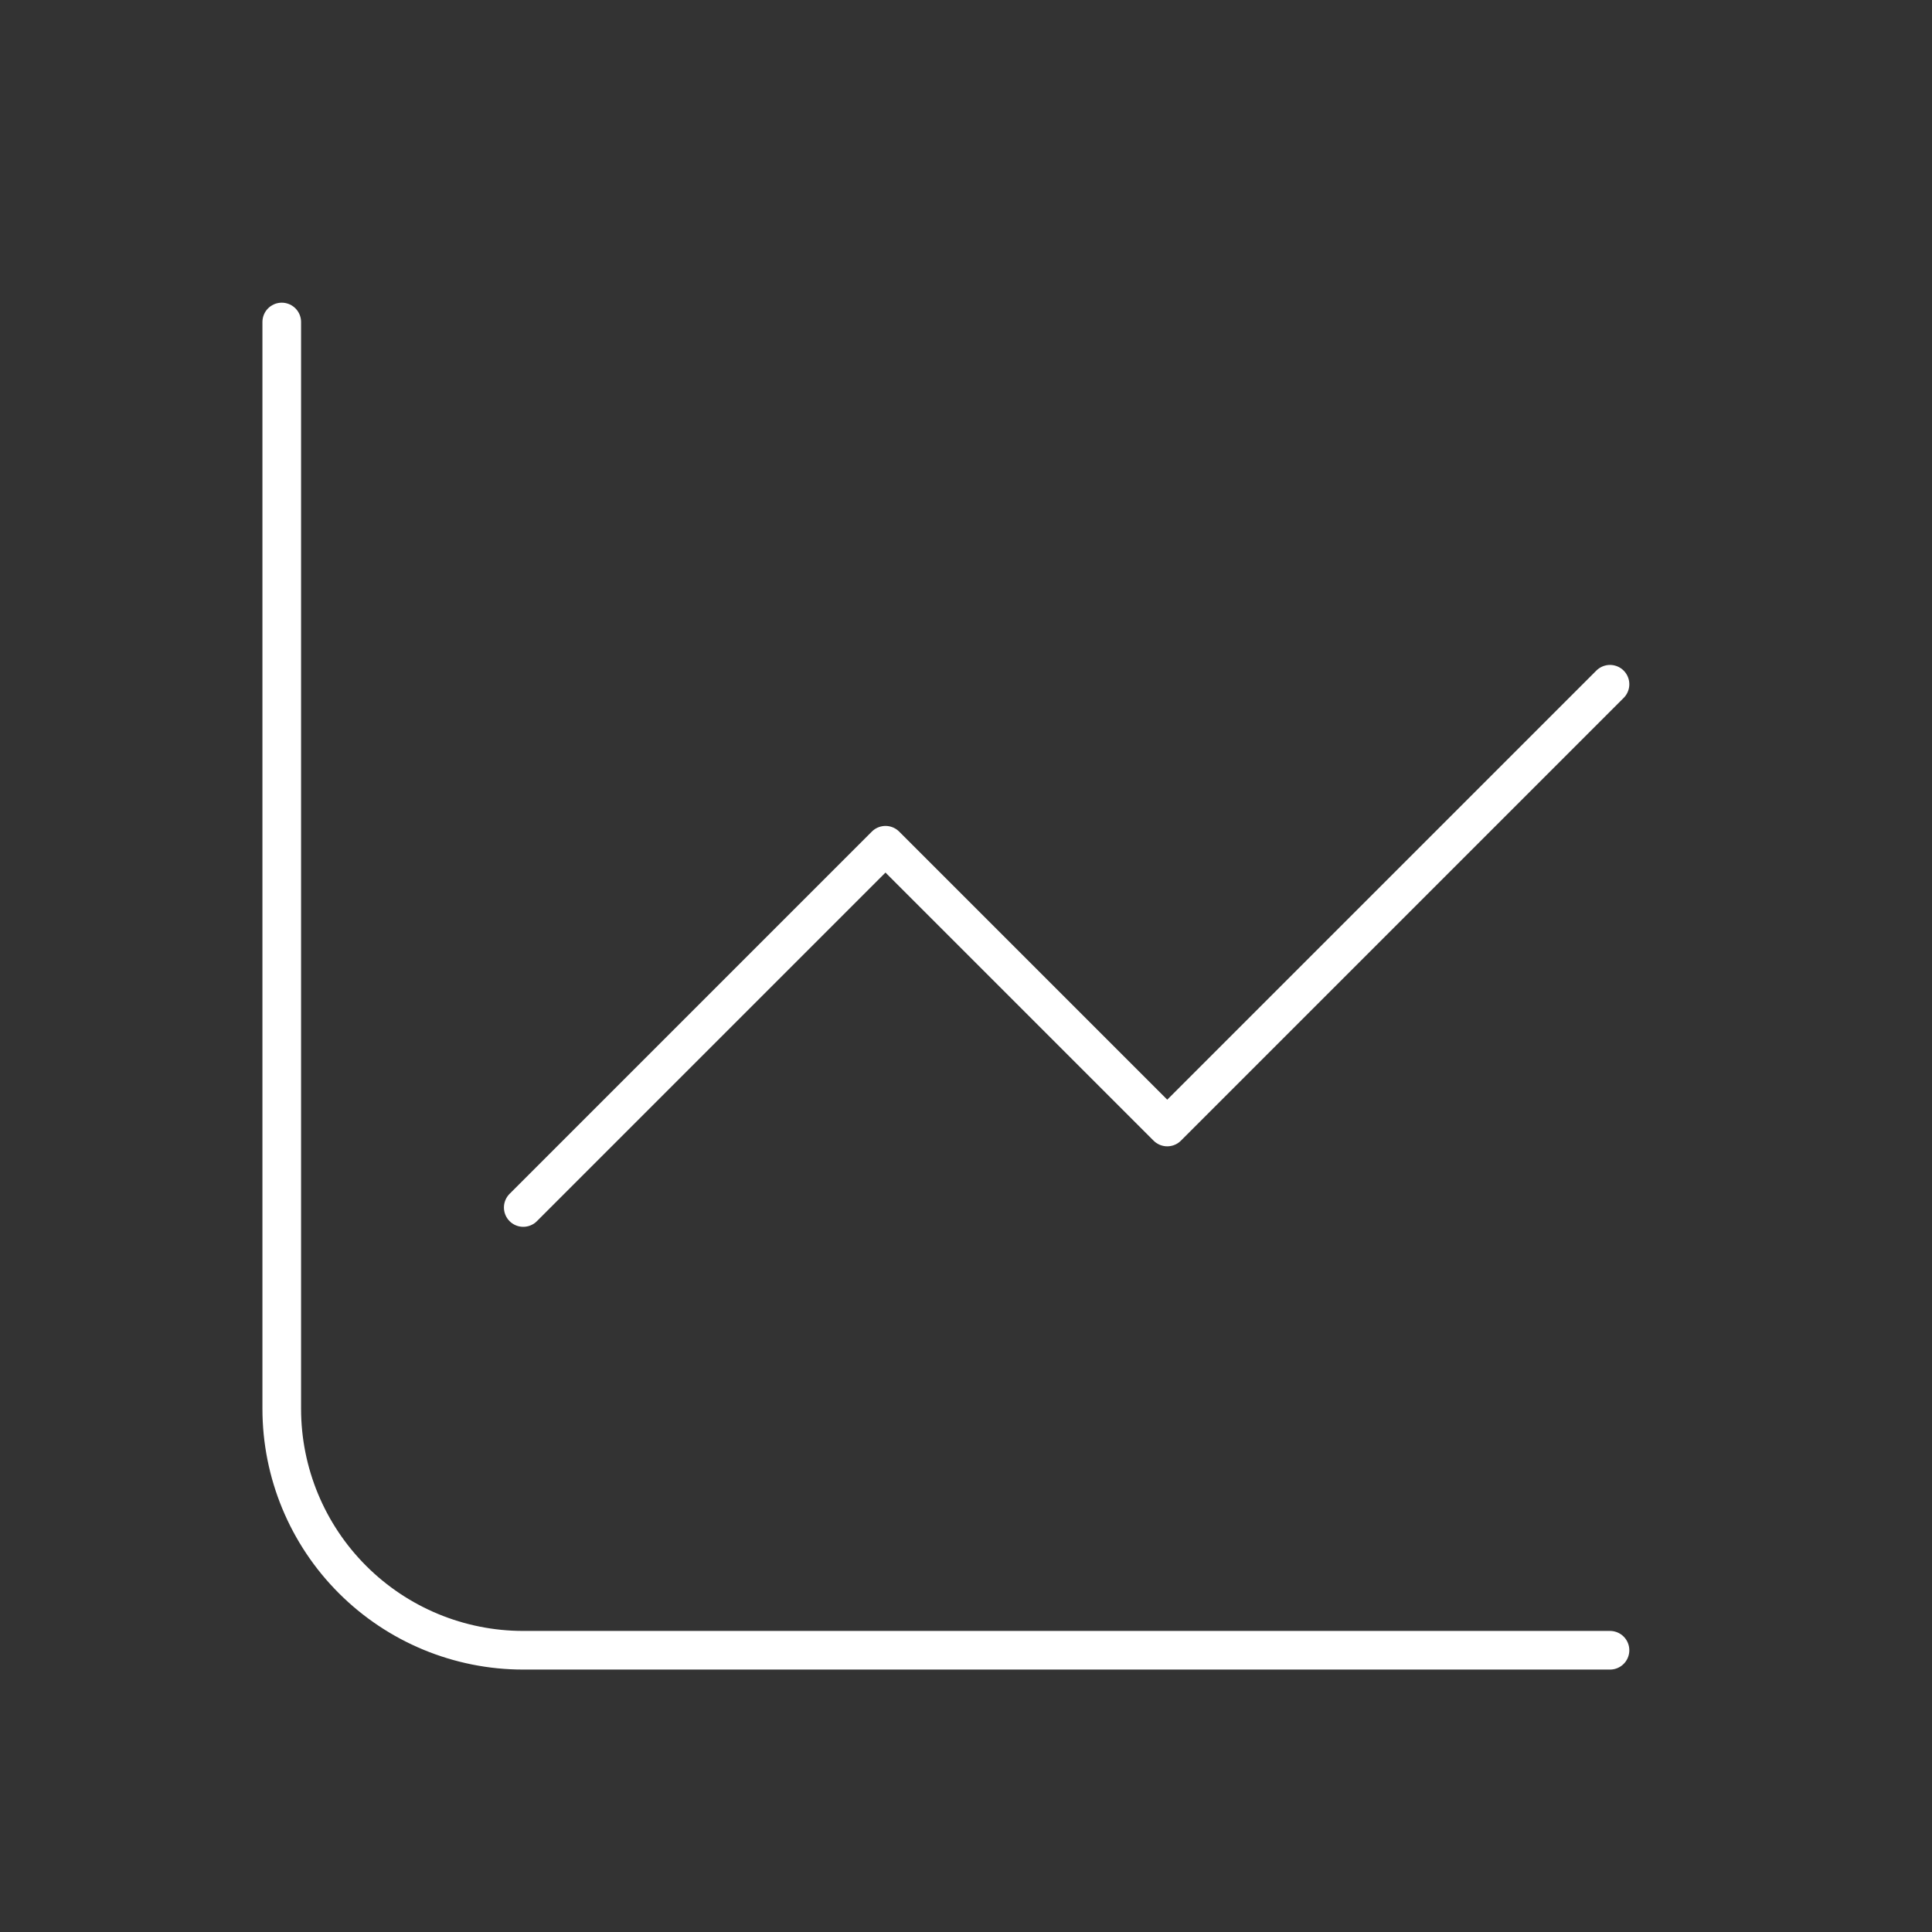
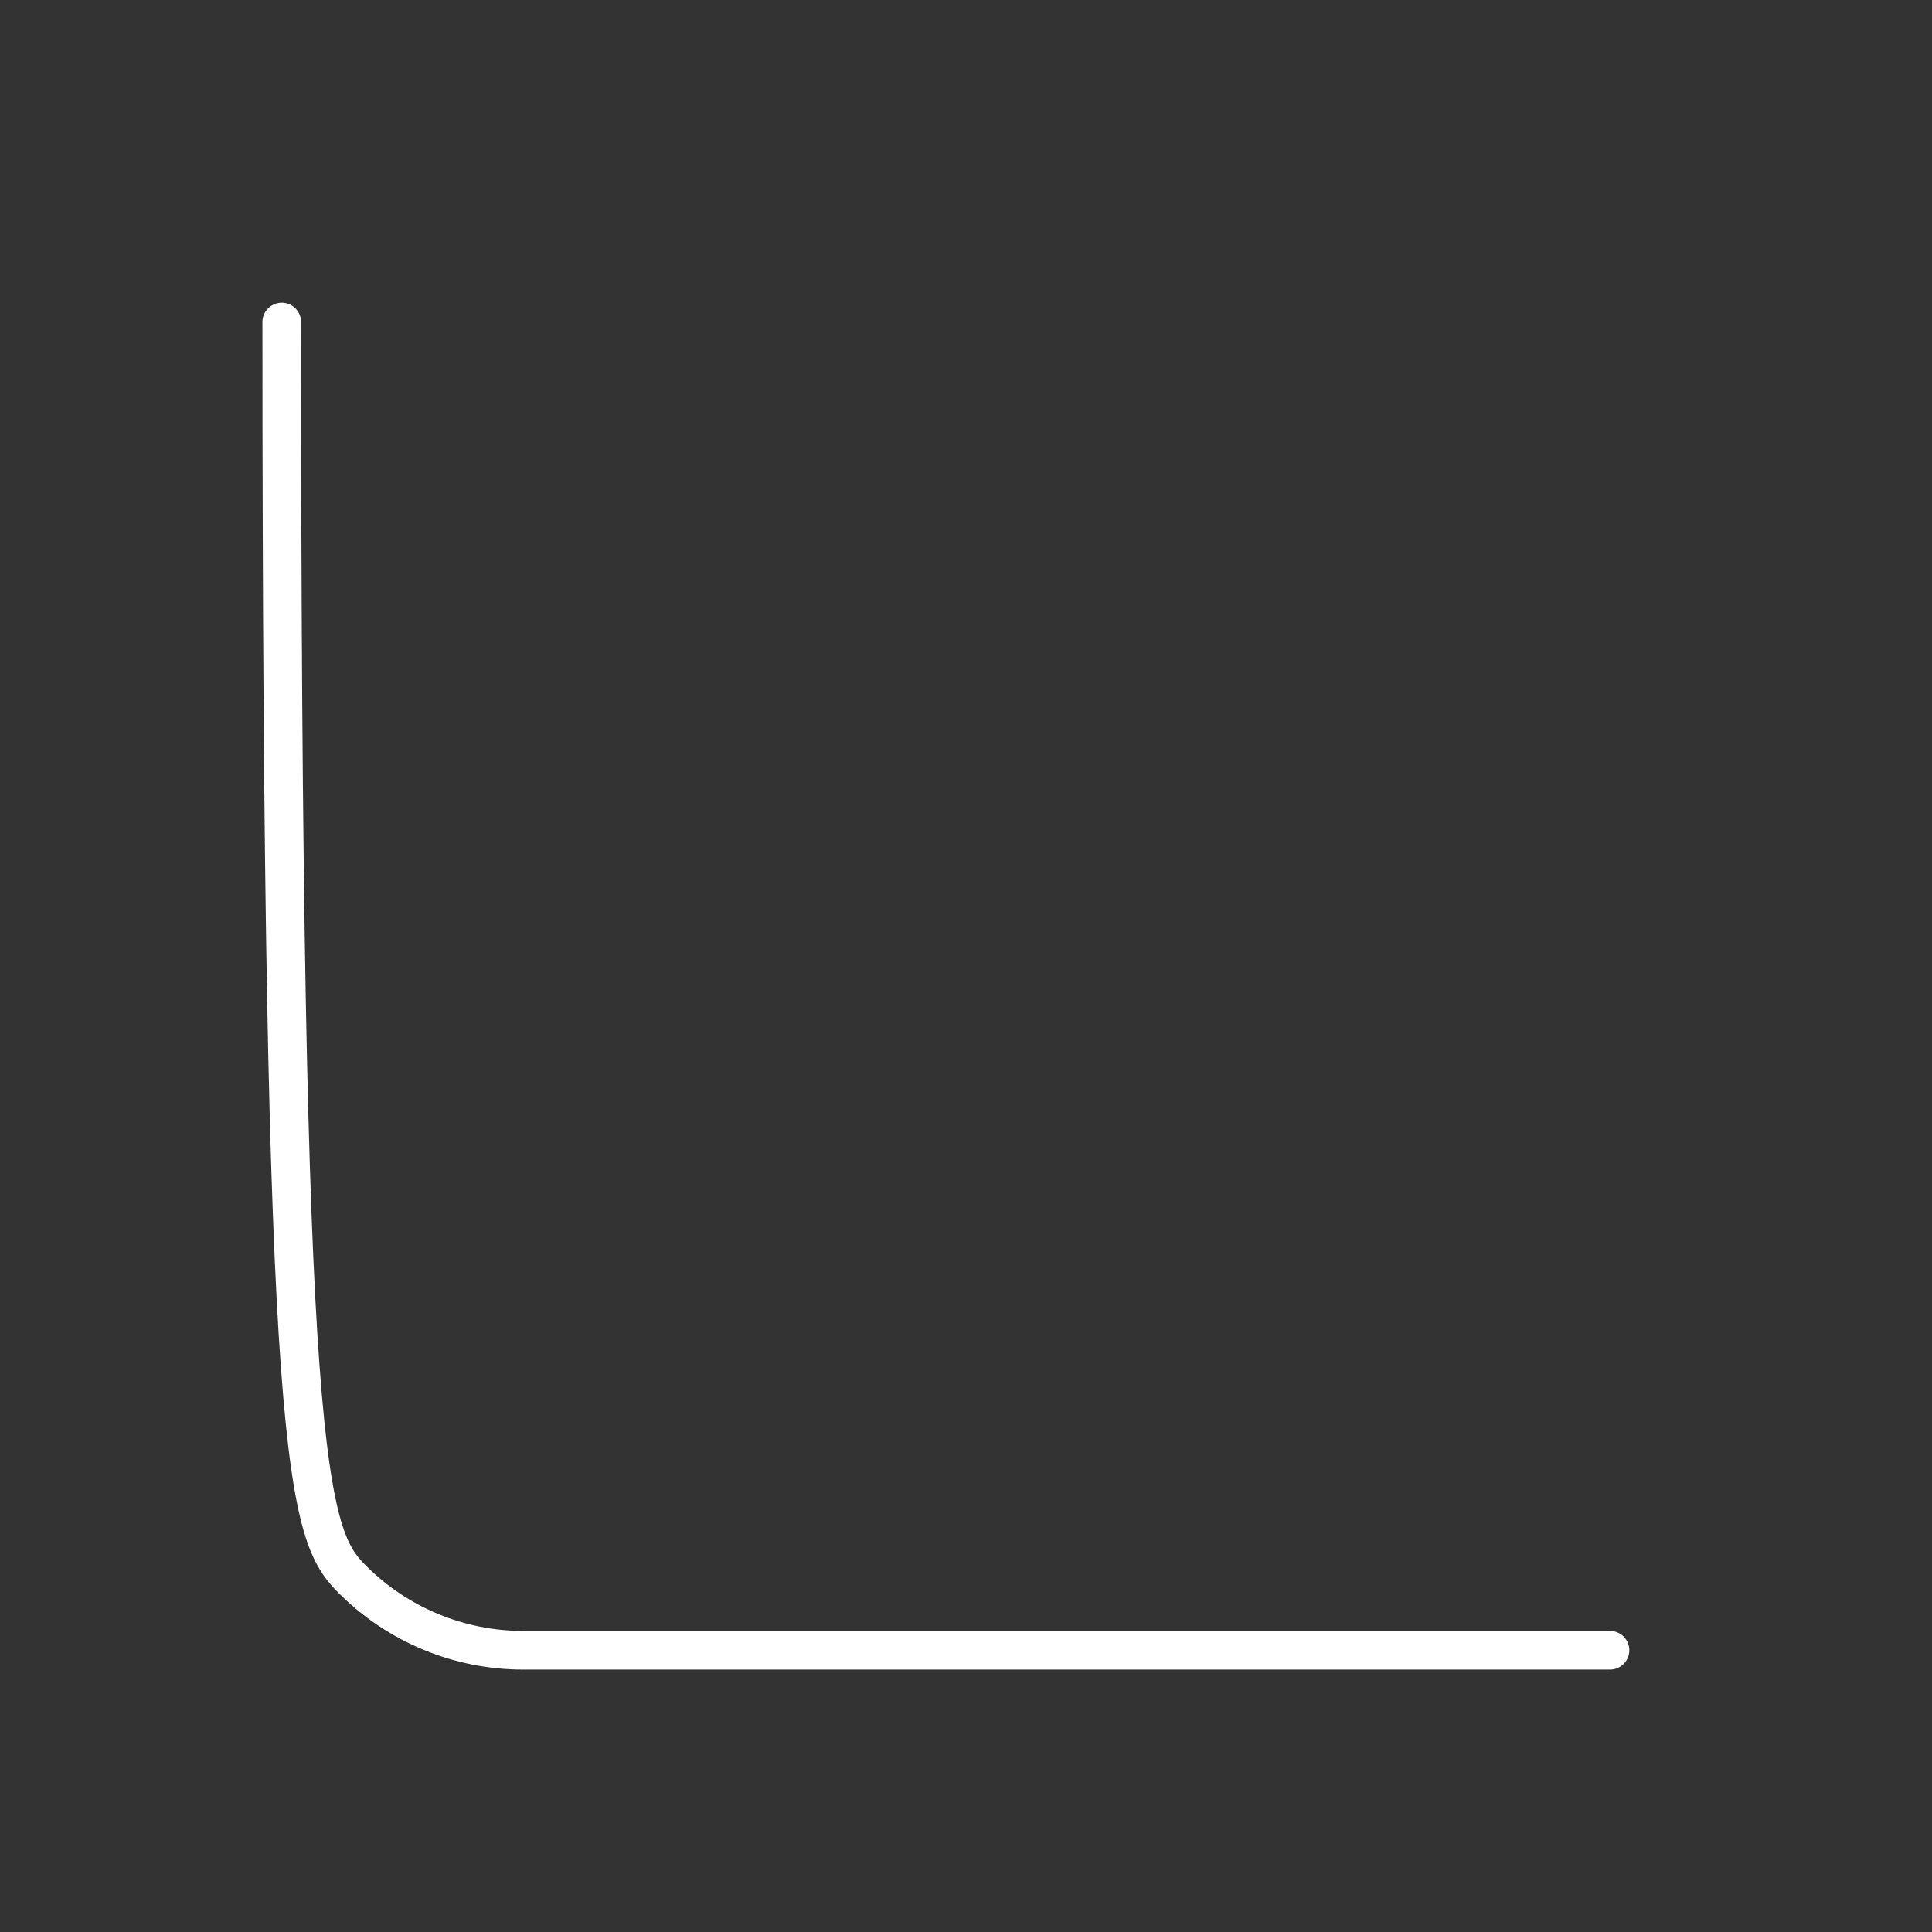
<svg xmlns="http://www.w3.org/2000/svg" fill="none" viewBox="0 0 150 150" height="150" width="150">
  <rect x="0" y="0" width="150" height="150" fill="#333333" stroke="none" />
-   <path stroke-linejoin="round" stroke-linecap="round" stroke-width="3" stroke="white" d="M21.875 25V109.375C21.875 114.348 23.85 119.117 27.367 122.633C30.883 126.15 35.652 128.125 40.625 128.125H125" />
-   <path stroke-linejoin="round" stroke-linecap="round" stroke-width="3" stroke="white" d="M40.625 93.75L68.75 65.625L90.625 87.5L125 53.125" />
+   <path stroke-linejoin="round" stroke-linecap="round" stroke-width="3" stroke="white" d="M21.875 25C21.875 114.348 23.85 119.117 27.367 122.633C30.883 126.15 35.652 128.125 40.625 128.125H125" />
</svg>